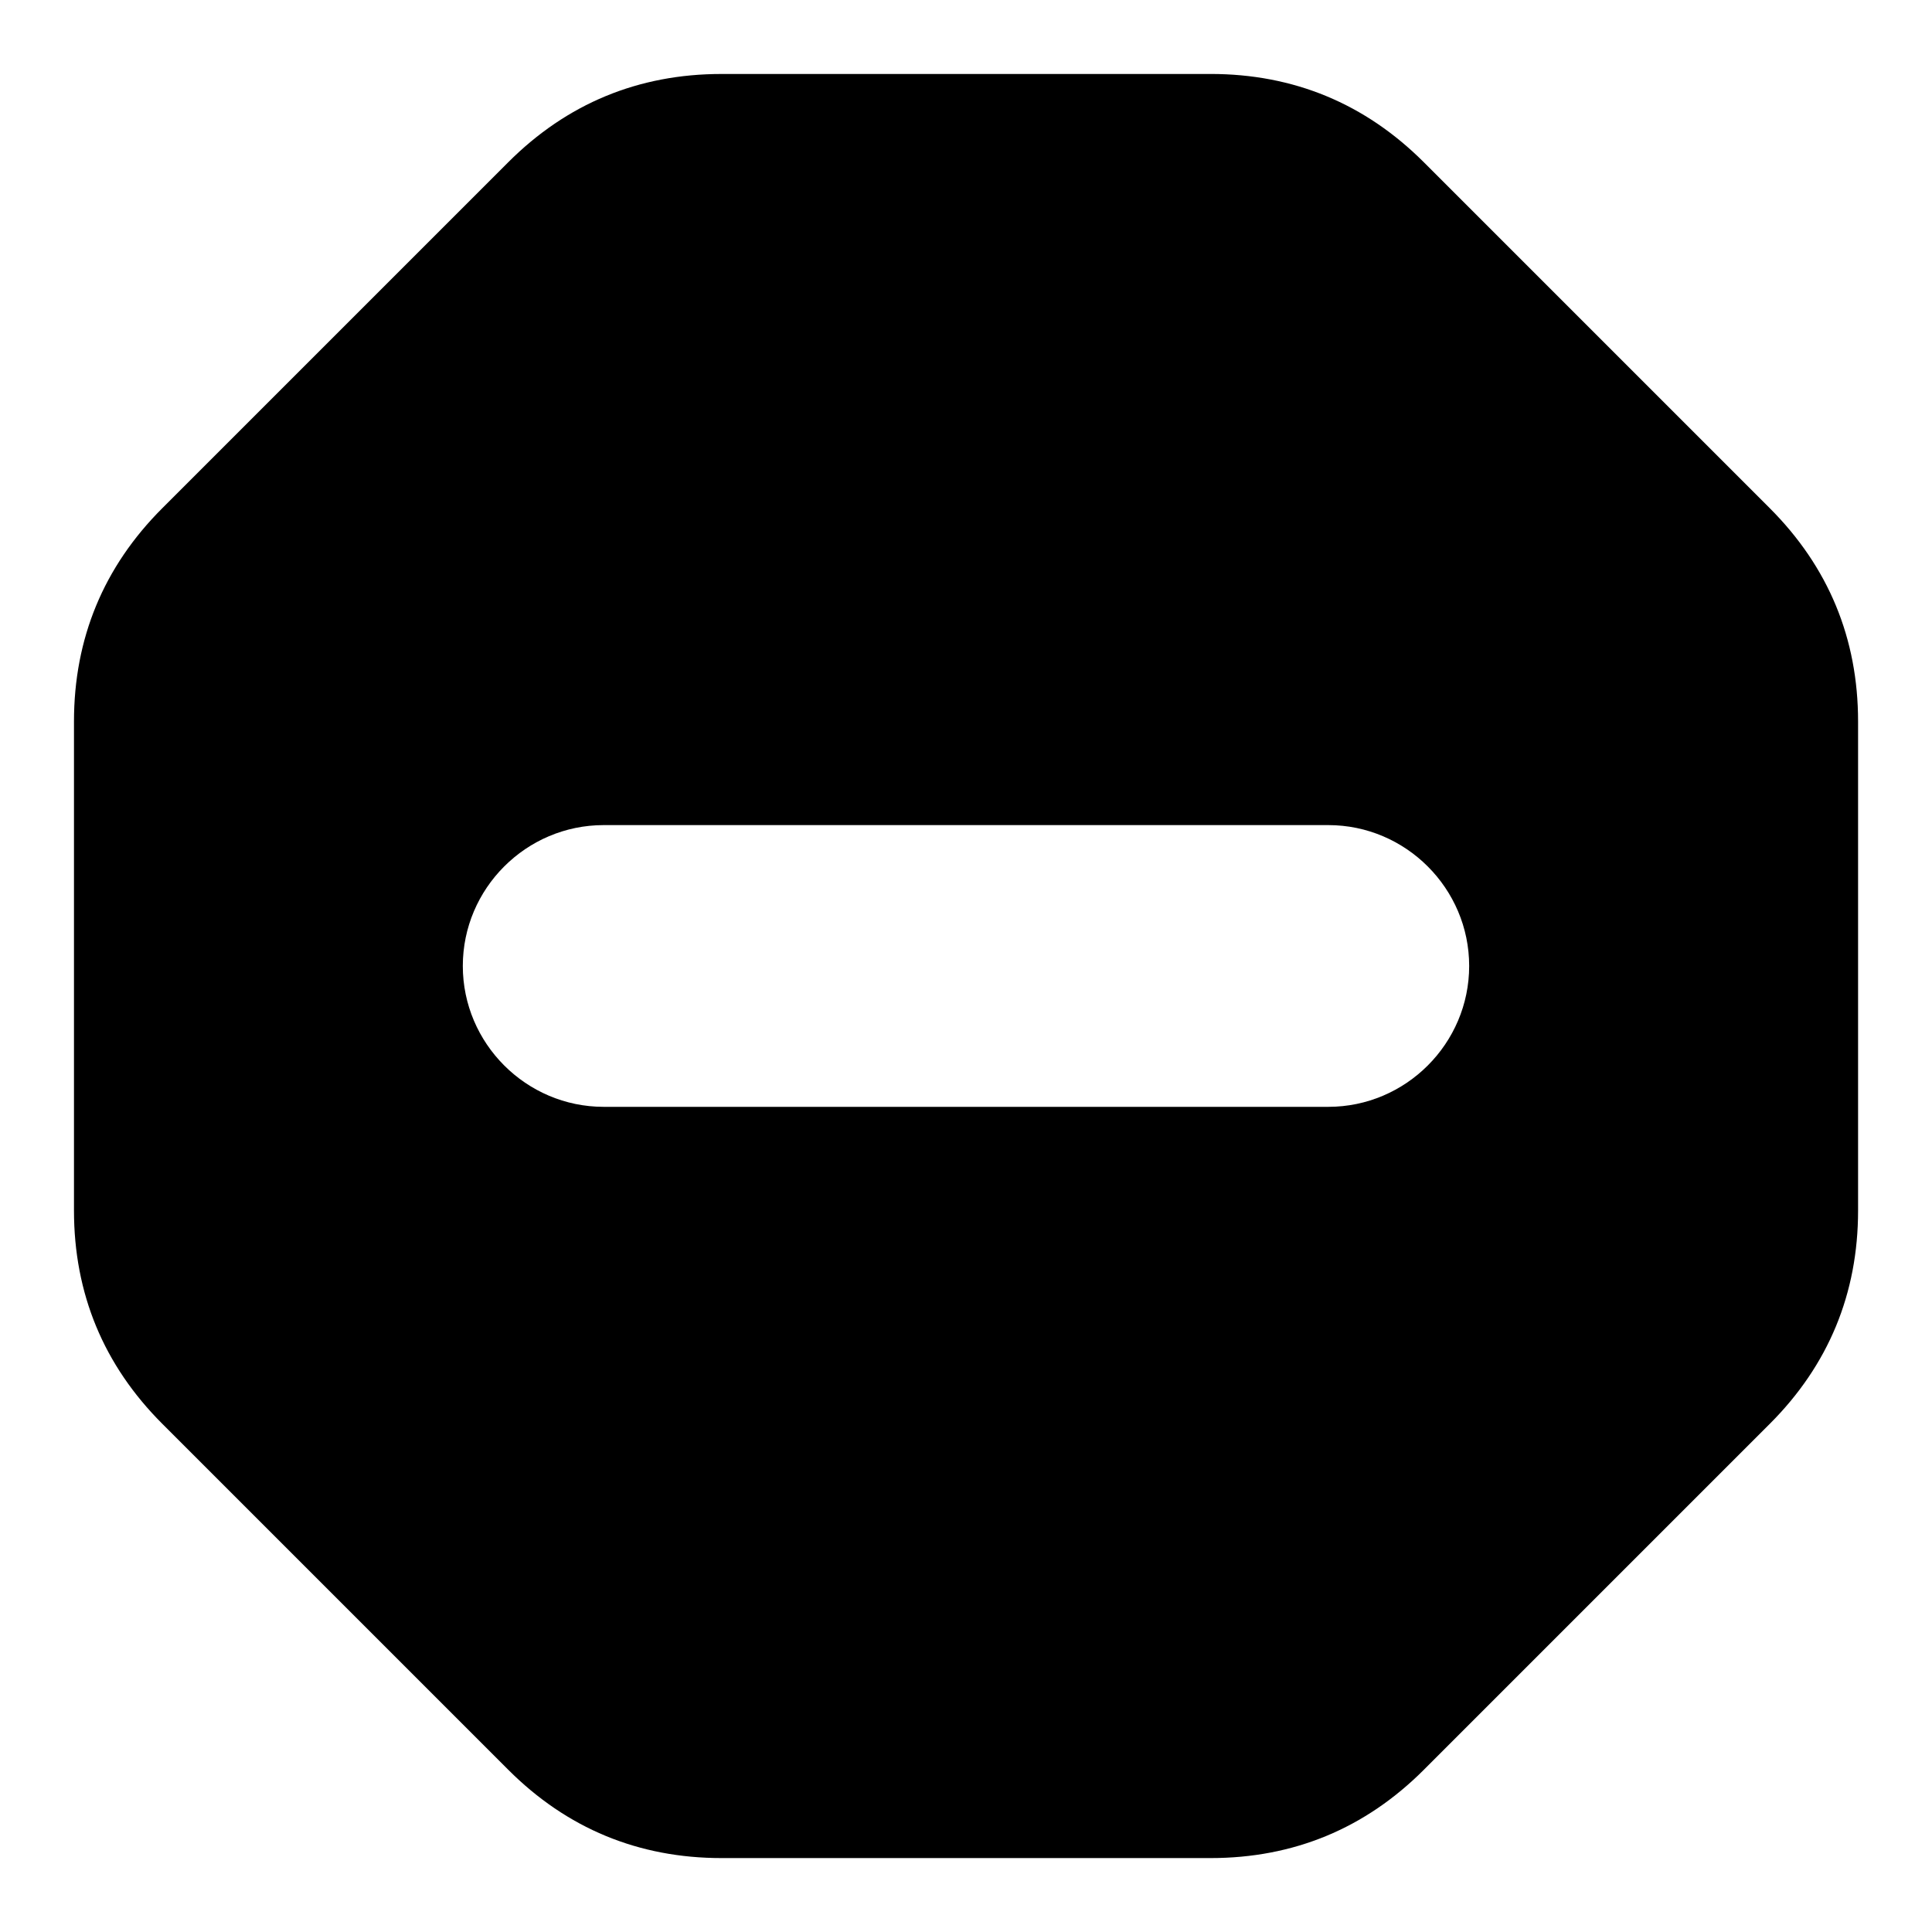
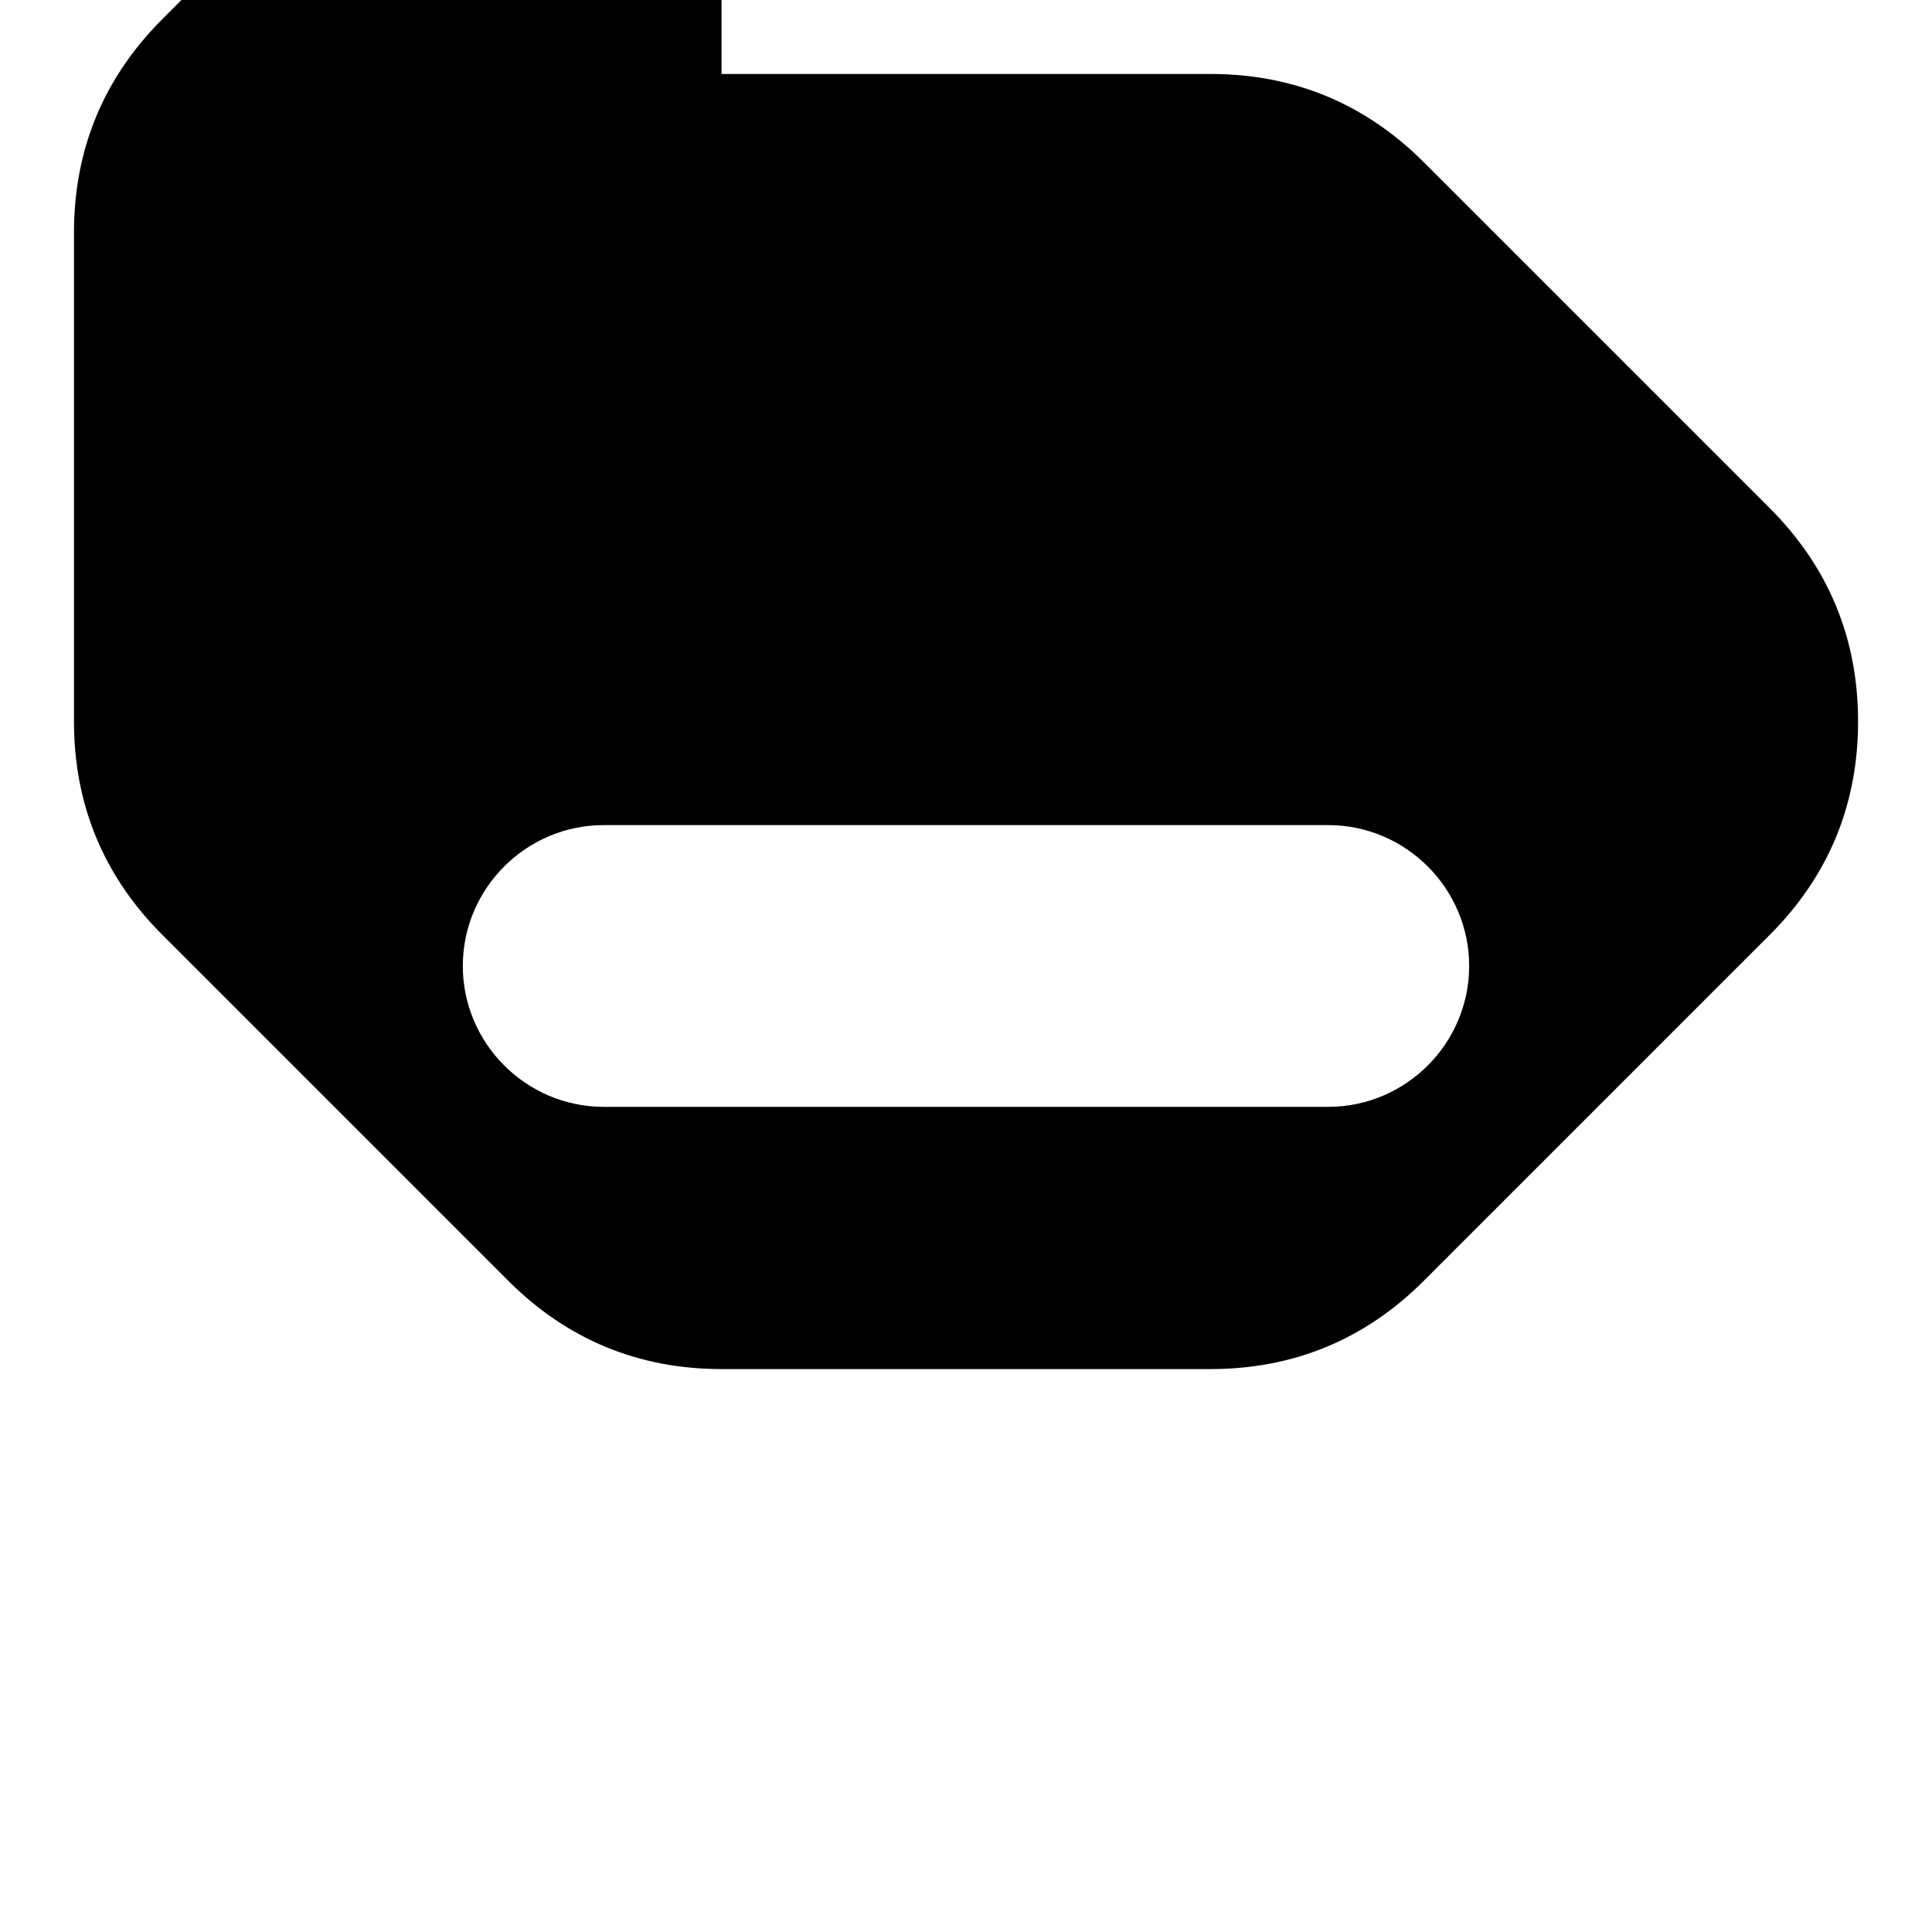
<svg xmlns="http://www.w3.org/2000/svg" fill="#000000" width="800px" height="800px" version="1.1" viewBox="144 144 512 512">
-   <path d="m335.21 163.6h129.59c22.023 0 40.977 7.844 56.559 23.426l91.625 91.625c15.582 15.582 23.426 34.535 23.426 56.559v129.59c0 22.023-7.844 40.992-23.426 56.559l-91.625 91.625c-15.566 15.582-34.535 23.426-56.559 23.426h-129.57c-22.023 0-40.992-7.844-56.559-23.426l-91.641-91.641c-15.582-15.566-23.426-34.535-23.426-56.559v-129.57c0-22.023 7.844-40.992 23.426-56.559l91.625-91.625c15.566-15.582 34.535-23.426 56.559-23.426zm-31.227 199.06h192.03c20.539 0 37.332 16.809 37.332 37.332 0 20.539-16.793 37.332-37.332 37.332h-192.03c-20.539 0-37.332-16.809-37.332-37.332 0-20.539 16.793-37.332 37.332-37.332z" fill-rule="evenodd" />
+   <path d="m335.21 163.6h129.59c22.023 0 40.977 7.844 56.559 23.426l91.625 91.625c15.582 15.582 23.426 34.535 23.426 56.559c0 22.023-7.844 40.992-23.426 56.559l-91.625 91.625c-15.566 15.582-34.535 23.426-56.559 23.426h-129.57c-22.023 0-40.992-7.844-56.559-23.426l-91.641-91.641c-15.582-15.566-23.426-34.535-23.426-56.559v-129.57c0-22.023 7.844-40.992 23.426-56.559l91.625-91.625c15.566-15.582 34.535-23.426 56.559-23.426zm-31.227 199.06h192.03c20.539 0 37.332 16.809 37.332 37.332 0 20.539-16.793 37.332-37.332 37.332h-192.03c-20.539 0-37.332-16.809-37.332-37.332 0-20.539 16.793-37.332 37.332-37.332z" fill-rule="evenodd" />
</svg>